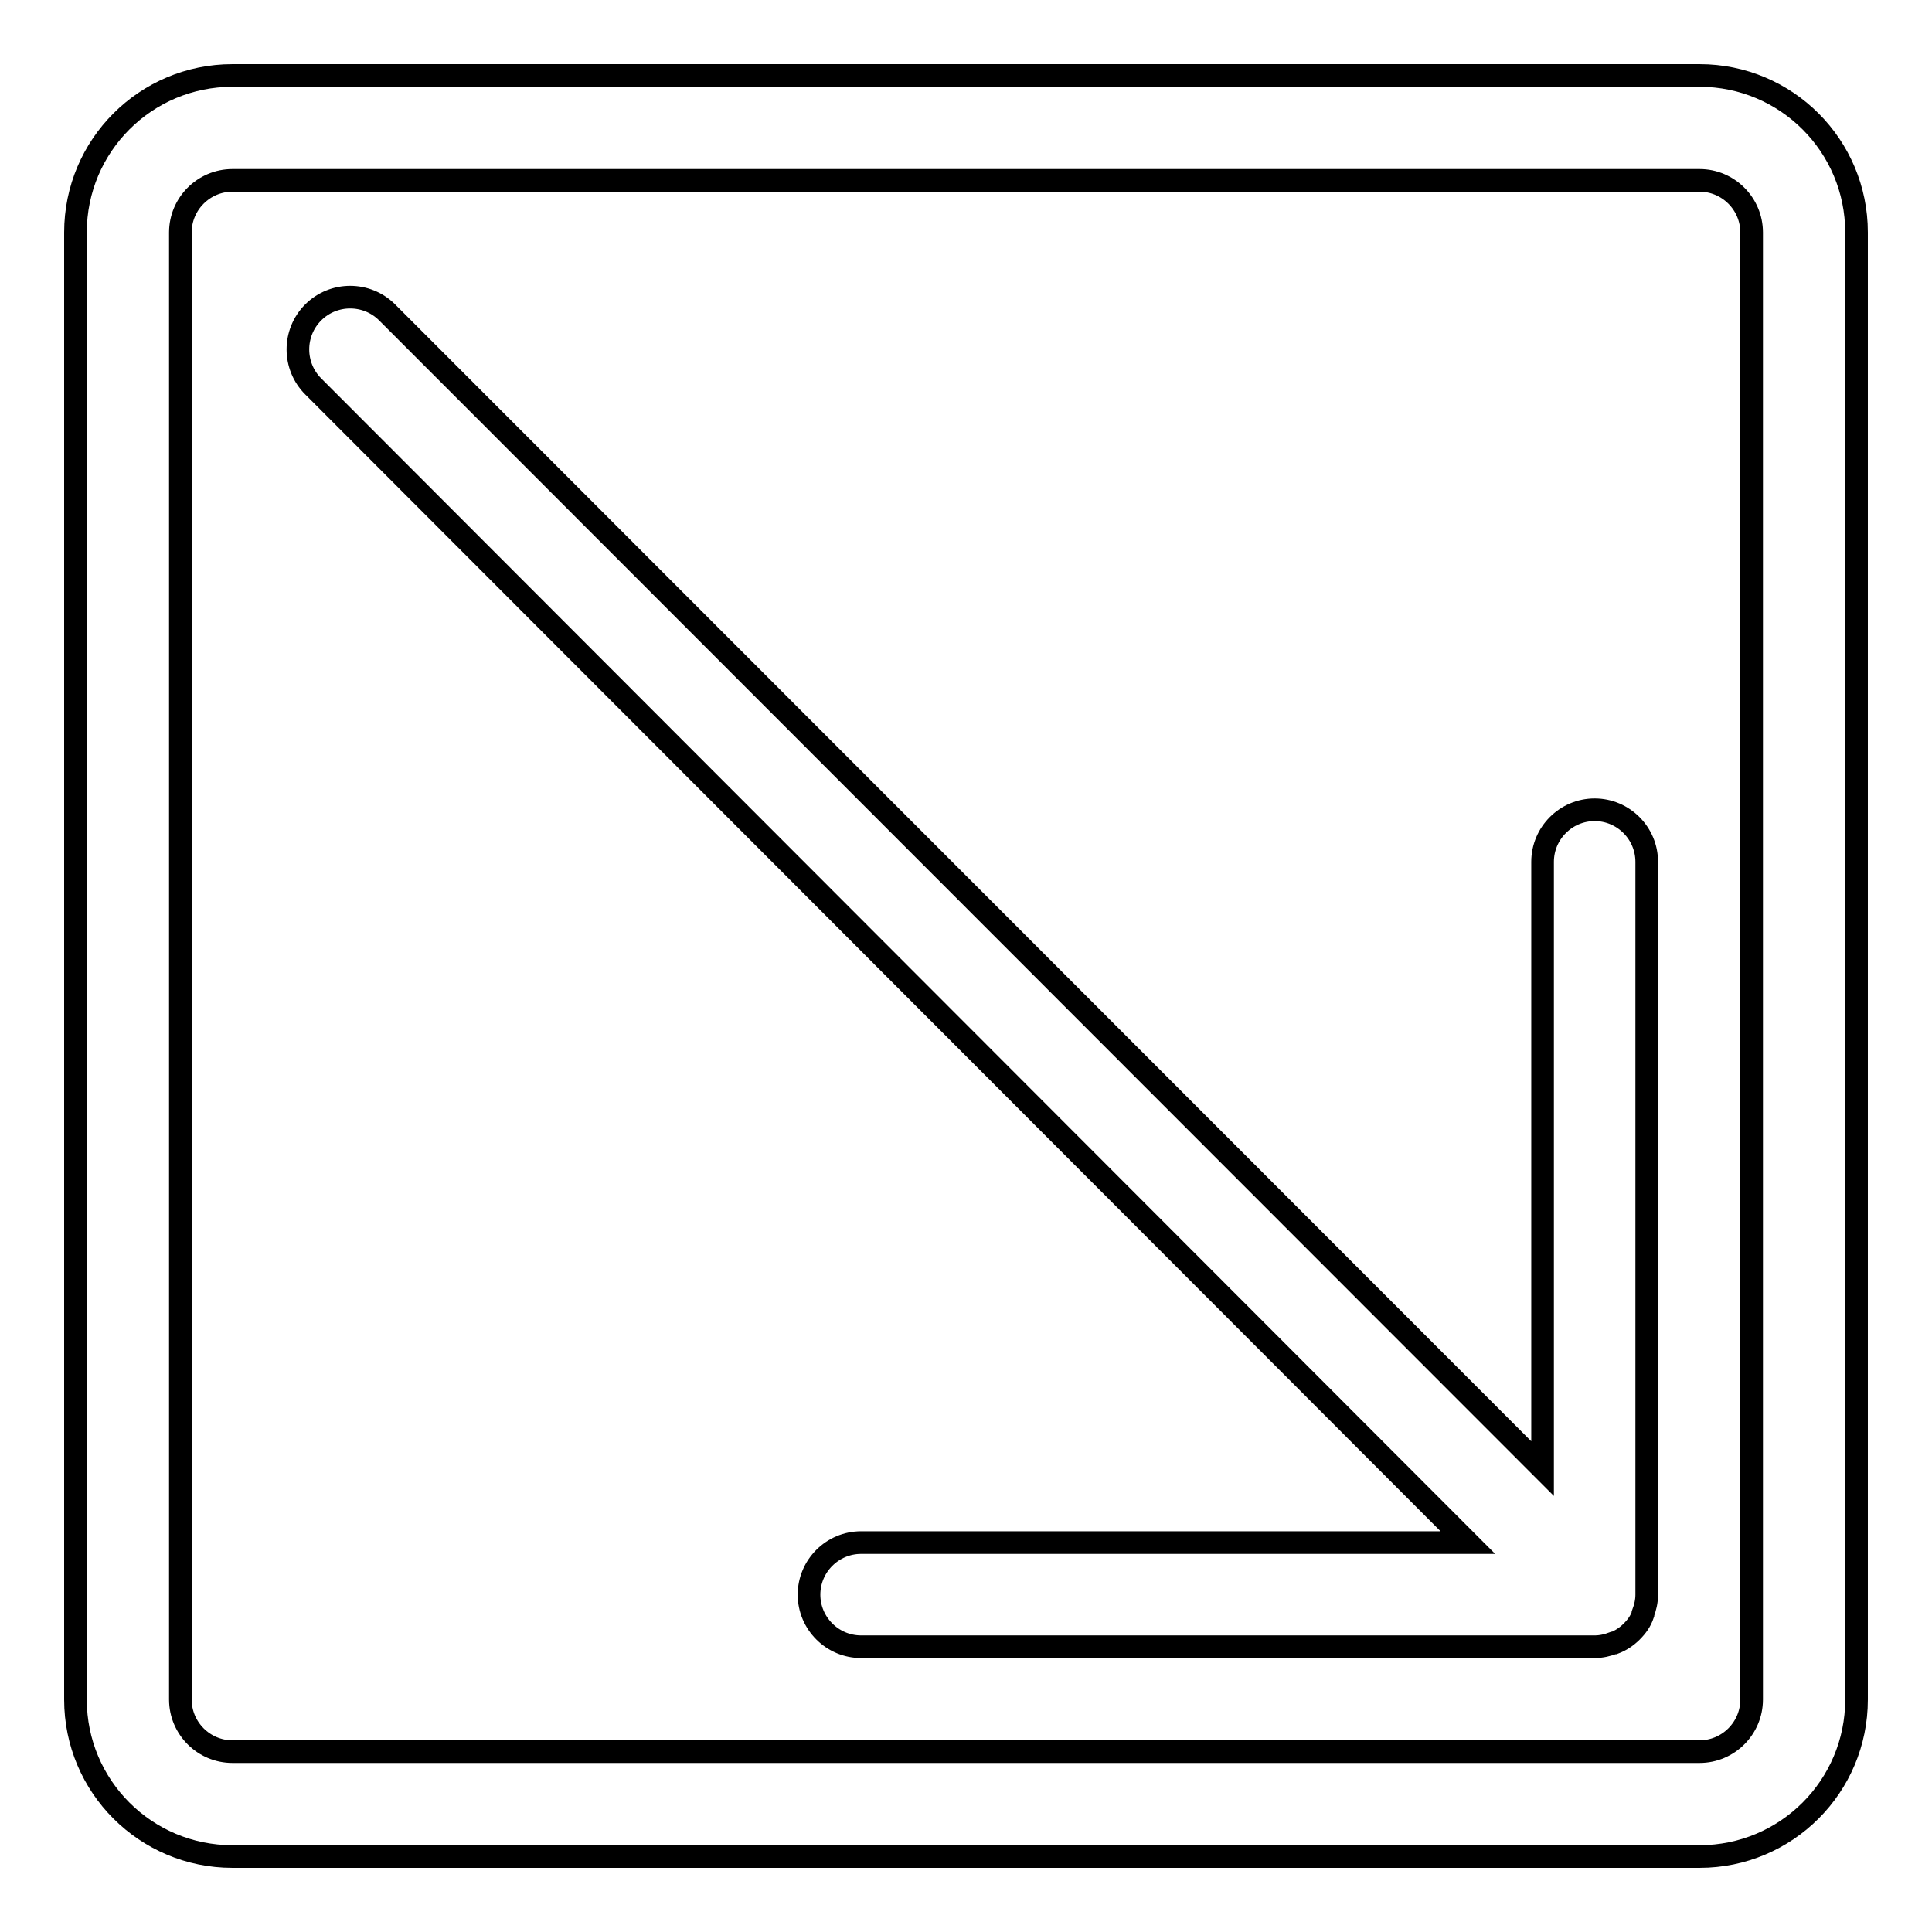
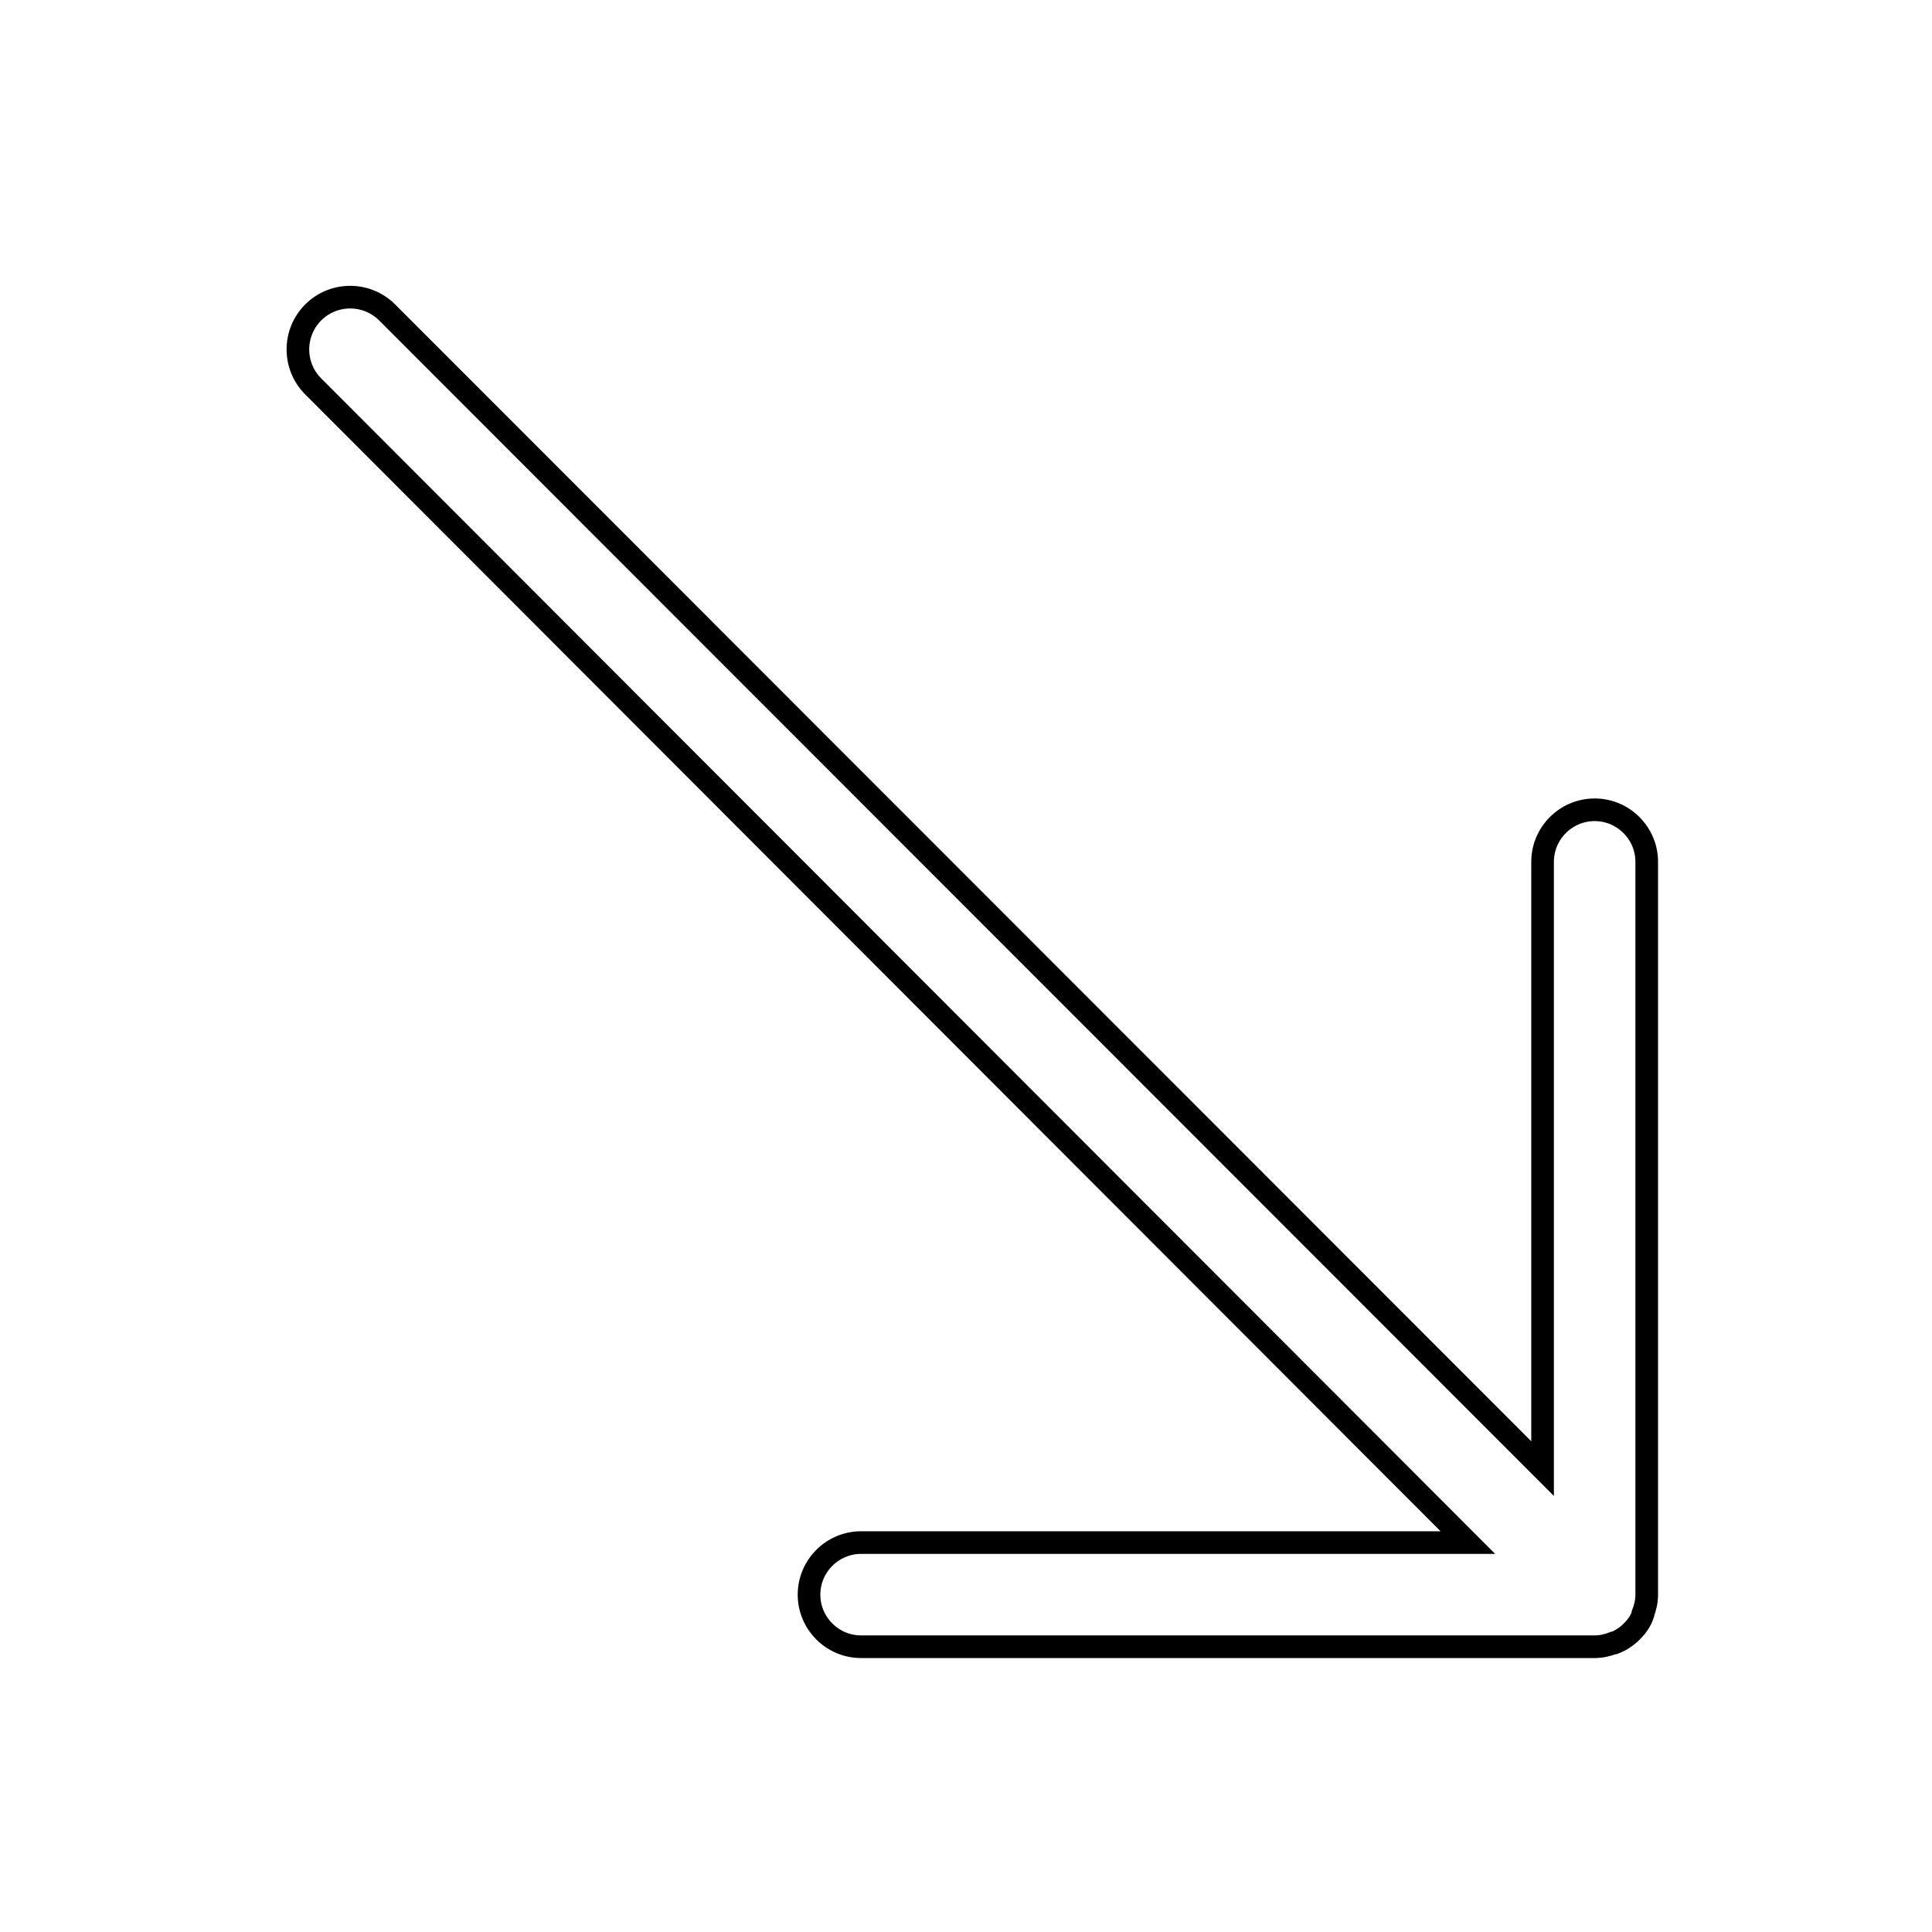
<svg xmlns="http://www.w3.org/2000/svg" version="1.1" x="0px" y="0px" viewBox="0 0 256 256" enable-background="new 0 0 256 256" xml:space="preserve">
  <g>
    <g>
      <g>
        <g>
-           <path stroke-width="3" fill-opacity="0" stroke="#000000" d="M225.2,246c11.5,0,20.8-9.3,20.8-20.8V30.8c0-11.5-9.3-20.8-20.8-20.8H30.8C19.3,10,10,19.3,10,30.8v194.4c0,11.5,9.3,20.8,20.8,20.8L225.2,246L225.2,246z M23.9,225.2V30.8c0-3.8,3.1-6.9,6.9-6.9h194.4c3.8,0,6.9,3.1,6.9,6.9v194.4c0,3.8-3.1,6.9-6.9,6.9H30.8C27,232.1,23.9,229,23.9,225.2z" />
          <path stroke-width="3" fill-opacity="0" stroke="#000000" d="M194.5,204.4h-80.4c-3.8,0-6.9,3.1-6.9,6.9c0,3.8,3.1,6.9,6.9,6.9h97.2c0.9,0,1.7-0.2,2.5-0.5c0,0,0.1,0,0.1,0c0.8-0.3,1.6-0.8,2.3-1.5s1.2-1.4,1.5-2.3c0,0,0-0.1,0-0.1c0.3-0.8,0.5-1.6,0.5-2.5v-97.1c0-3.8-3.1-6.9-6.9-6.9c-3.8,0-6.9,3.1-6.9,6.9v80.4L51.3,41.4c-2.7-2.7-7.1-2.7-9.8,0c-2.7,2.7-2.7,7.1,0,9.8L194.5,204.4z" />
        </g>
      </g>
      <g />
      <g />
      <g />
      <g />
      <g />
      <g />
      <g />
      <g />
      <g />
      <g />
      <g />
      <g />
      <g />
      <g />
      <g />
    </g>
  </g>
</svg>